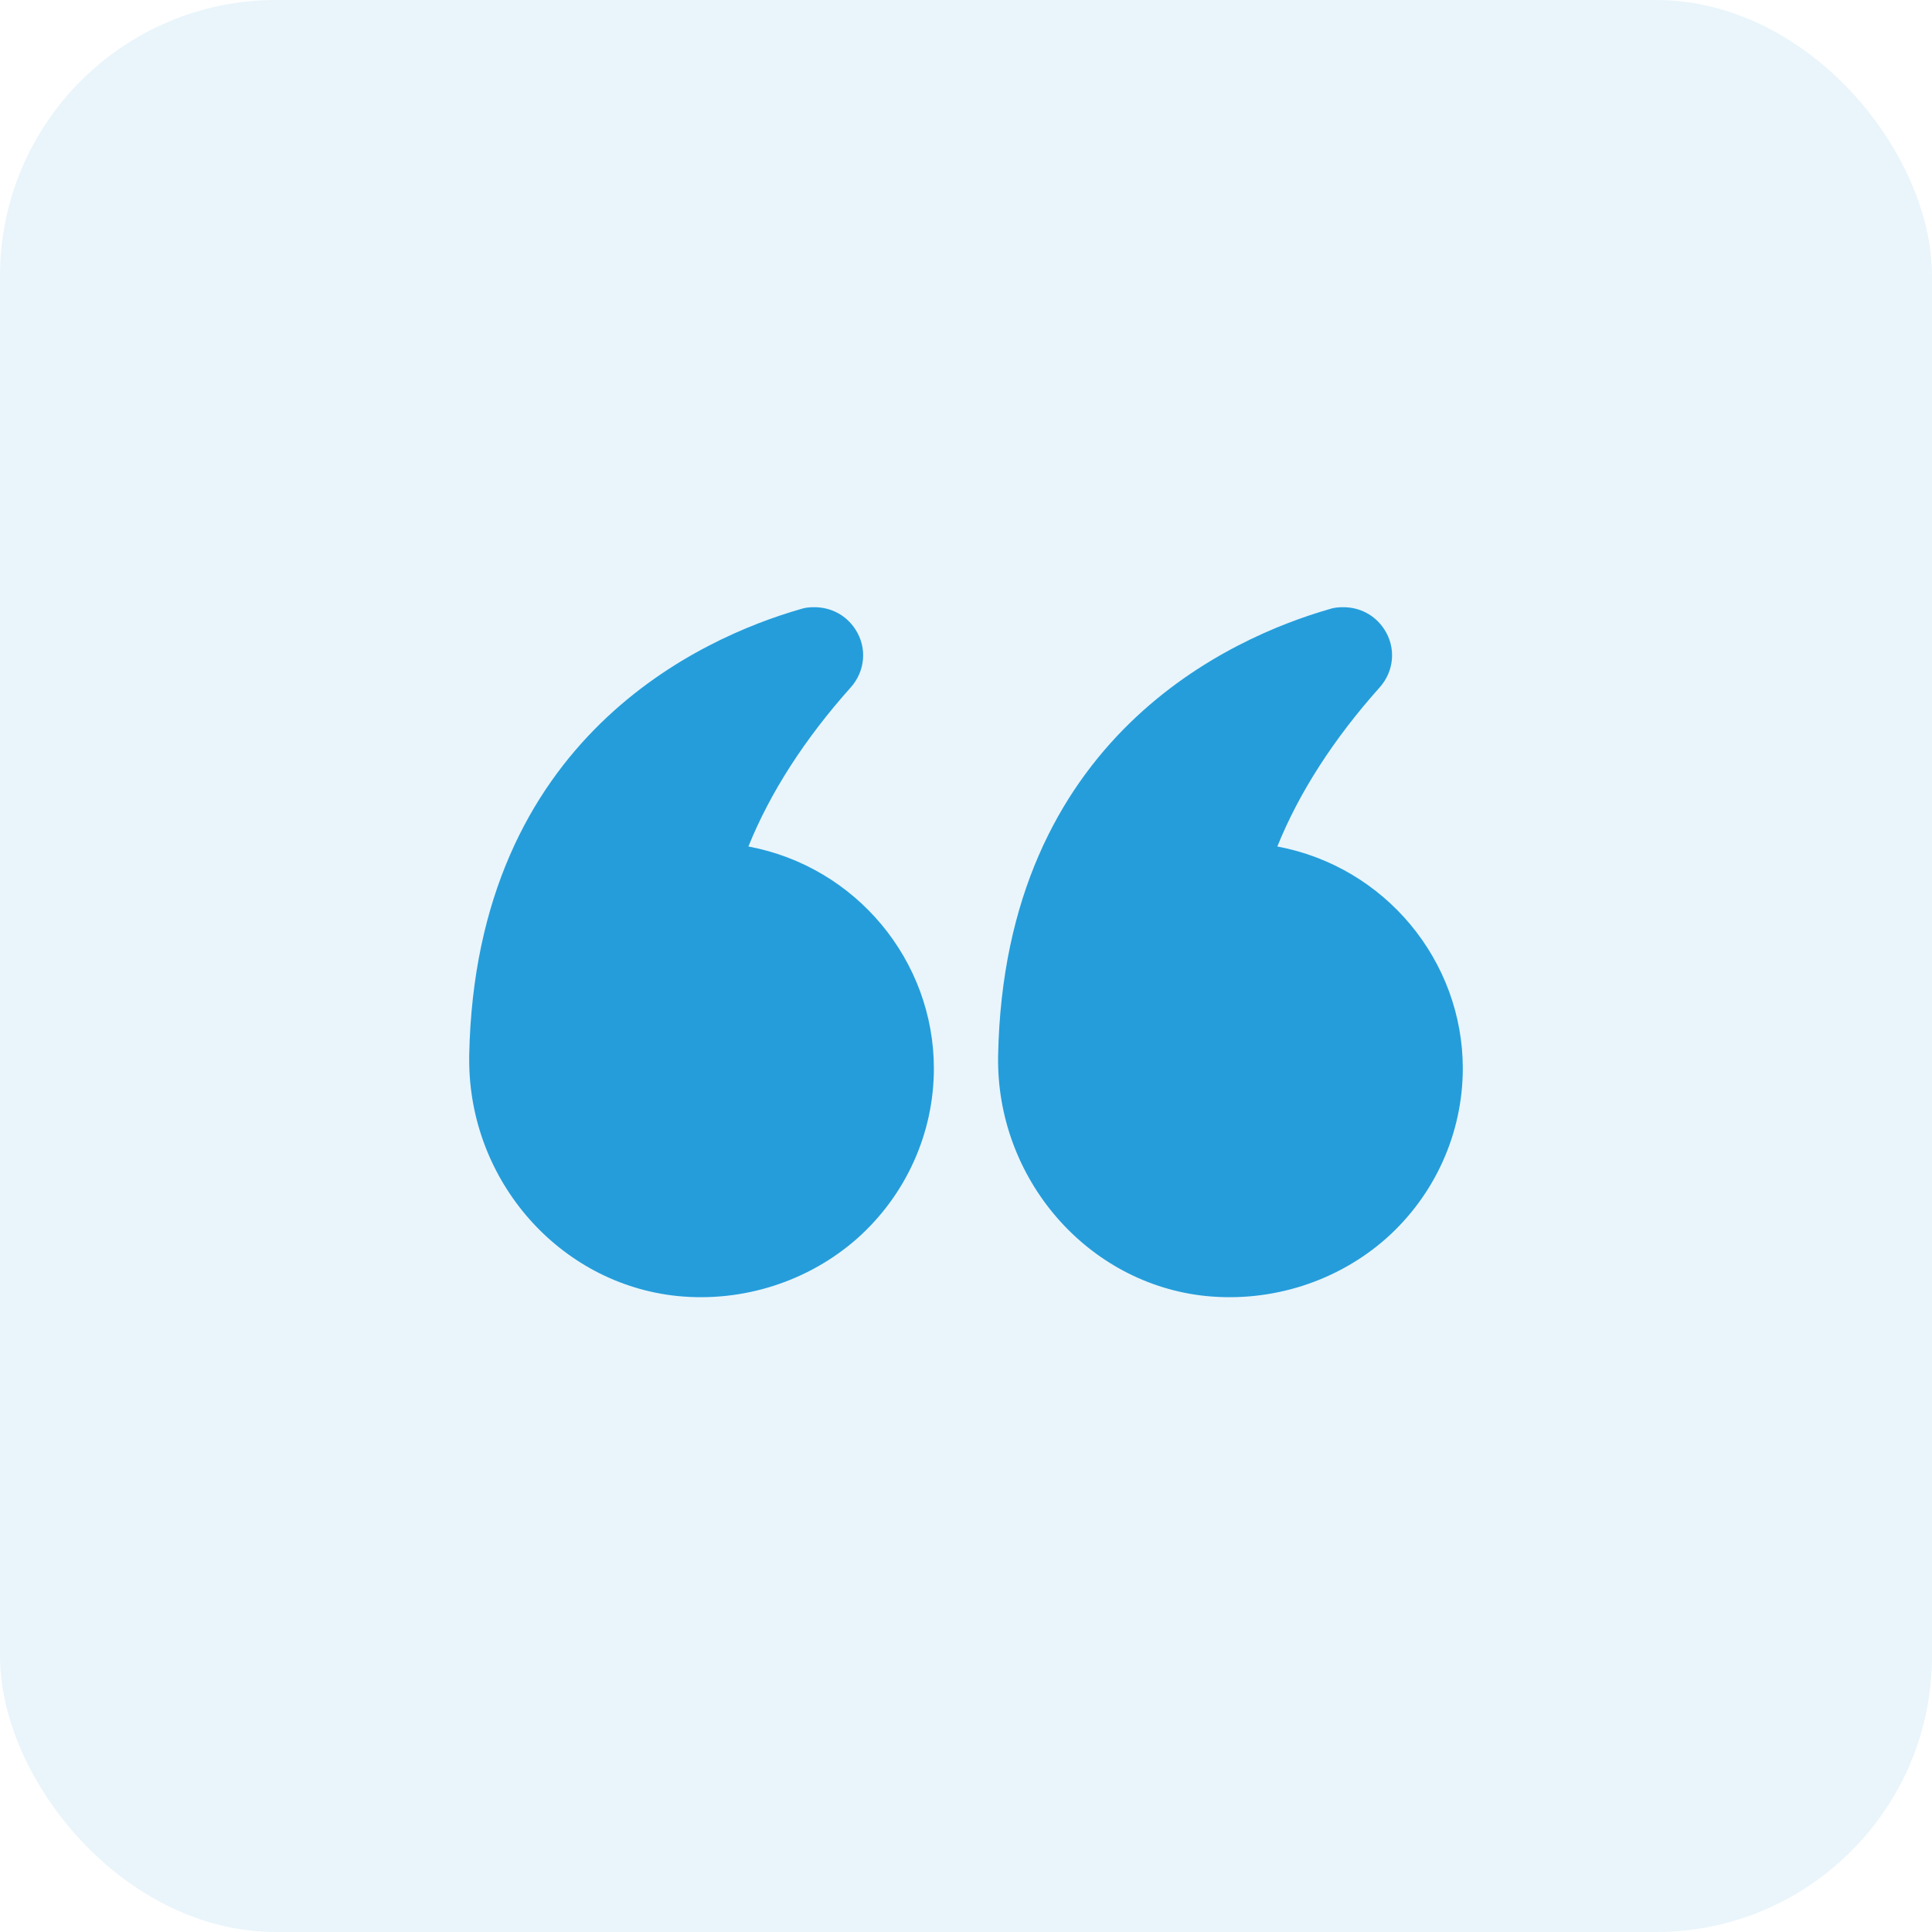
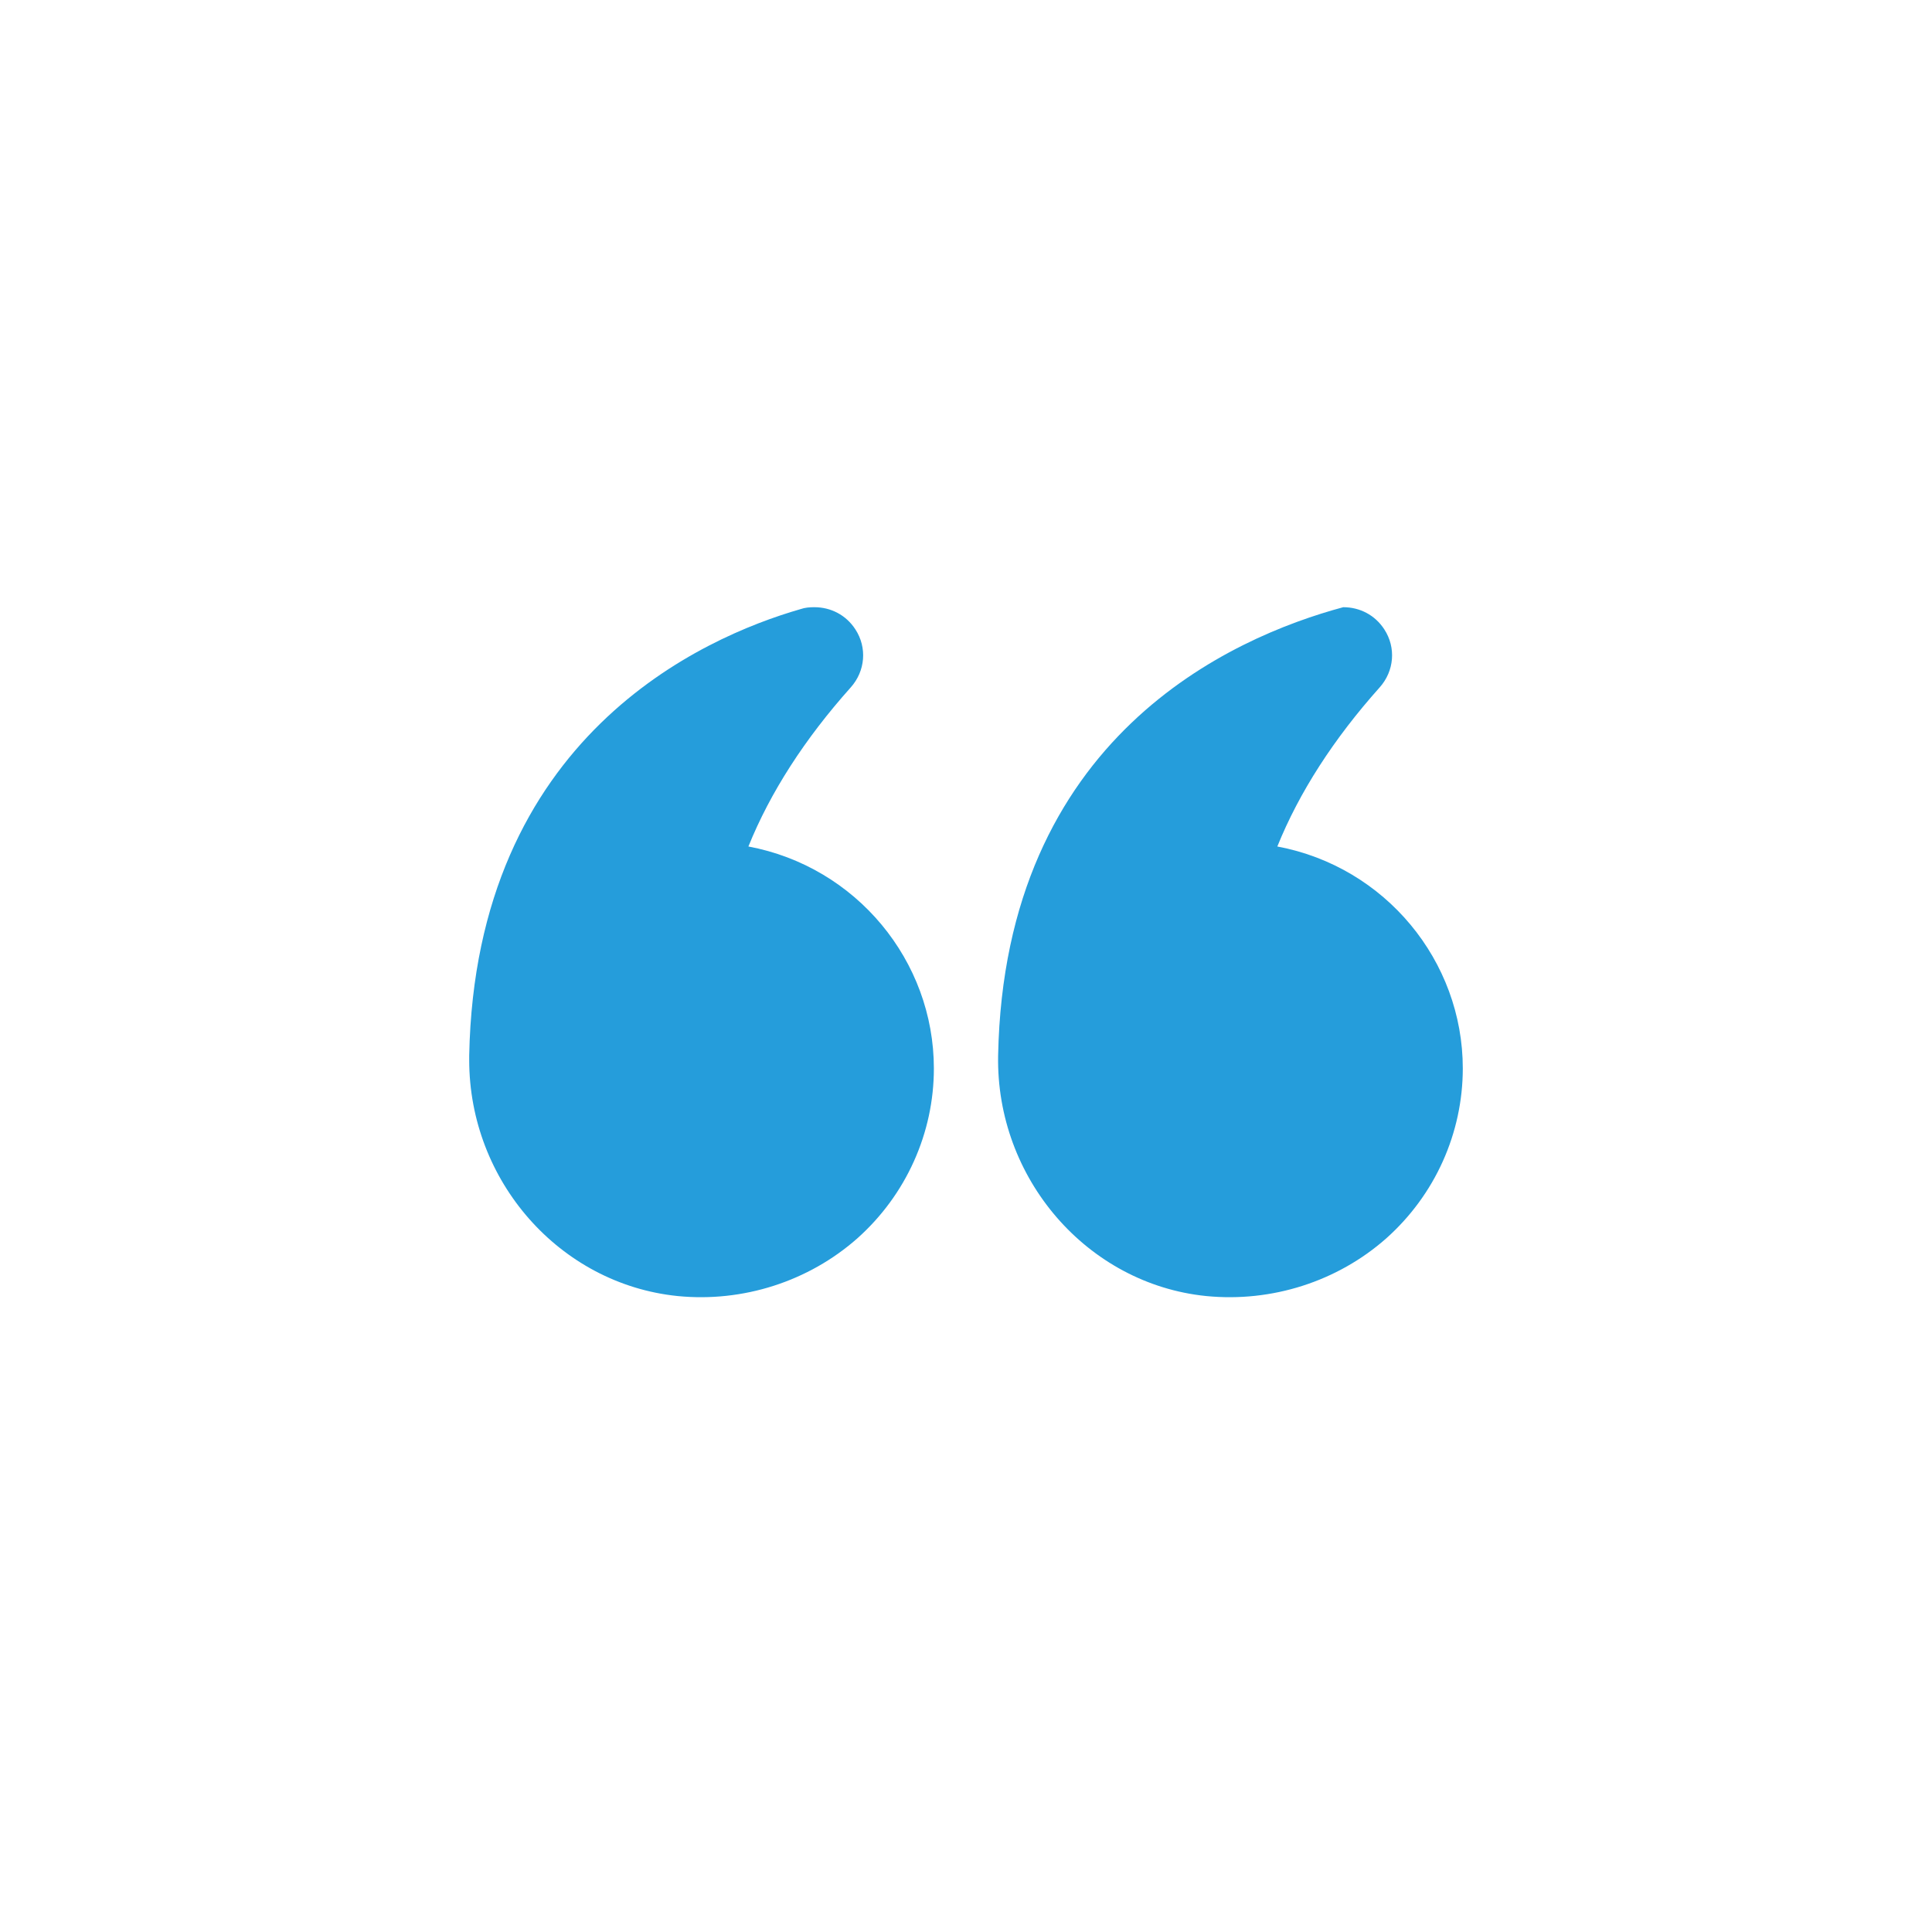
<svg xmlns="http://www.w3.org/2000/svg" width="70" height="70" viewBox="0 0 70 70" fill="none">
-   <rect width="70" height="70" rx="10" fill="#259DDB" fill-opacity="0.1" />
-   <path d="M46.28 30.67C47.072 28.709 48.32 26.772 49.988 24.906C50.516 24.315 50.588 23.465 50.156 22.803C49.82 22.284 49.268 22 48.668 22C48.5 22 48.332 22.012 48.164 22.071C44.636 23.087 36.392 26.689 36.164 38.241C36.08 42.694 39.392 46.521 43.7 46.958C46.088 47.194 48.464 46.426 50.228 44.867C51.1 44.089 51.798 43.139 52.275 42.079C52.752 41.019 52.999 39.873 53 38.713C53 34.816 50.192 31.402 46.28 30.67ZM24.548 46.958C26.924 47.194 29.3 46.426 31.064 44.867C31.936 44.089 32.634 43.139 33.111 42.079C33.589 41.019 33.836 39.873 33.836 38.713C33.836 34.816 31.028 31.402 27.116 30.67C27.908 28.709 29.156 26.772 30.824 24.906C31.352 24.315 31.424 23.465 30.992 22.803C30.656 22.284 30.104 22 29.504 22C29.336 22 29.168 22.012 29 22.071C25.472 23.087 17.228 26.689 17 38.241V38.406C17 42.788 20.276 46.521 24.548 46.958Z" fill="#259DDB" />
+   <path d="M46.28 30.67C47.072 28.709 48.32 26.772 49.988 24.906C50.516 24.315 50.588 23.465 50.156 22.803C49.82 22.284 49.268 22 48.668 22C44.636 23.087 36.392 26.689 36.164 38.241C36.08 42.694 39.392 46.521 43.7 46.958C46.088 47.194 48.464 46.426 50.228 44.867C51.1 44.089 51.798 43.139 52.275 42.079C52.752 41.019 52.999 39.873 53 38.713C53 34.816 50.192 31.402 46.28 30.67ZM24.548 46.958C26.924 47.194 29.3 46.426 31.064 44.867C31.936 44.089 32.634 43.139 33.111 42.079C33.589 41.019 33.836 39.873 33.836 38.713C33.836 34.816 31.028 31.402 27.116 30.67C27.908 28.709 29.156 26.772 30.824 24.906C31.352 24.315 31.424 23.465 30.992 22.803C30.656 22.284 30.104 22 29.504 22C29.336 22 29.168 22.012 29 22.071C25.472 23.087 17.228 26.689 17 38.241V38.406C17 42.788 20.276 46.521 24.548 46.958Z" fill="#259DDB" />
</svg>